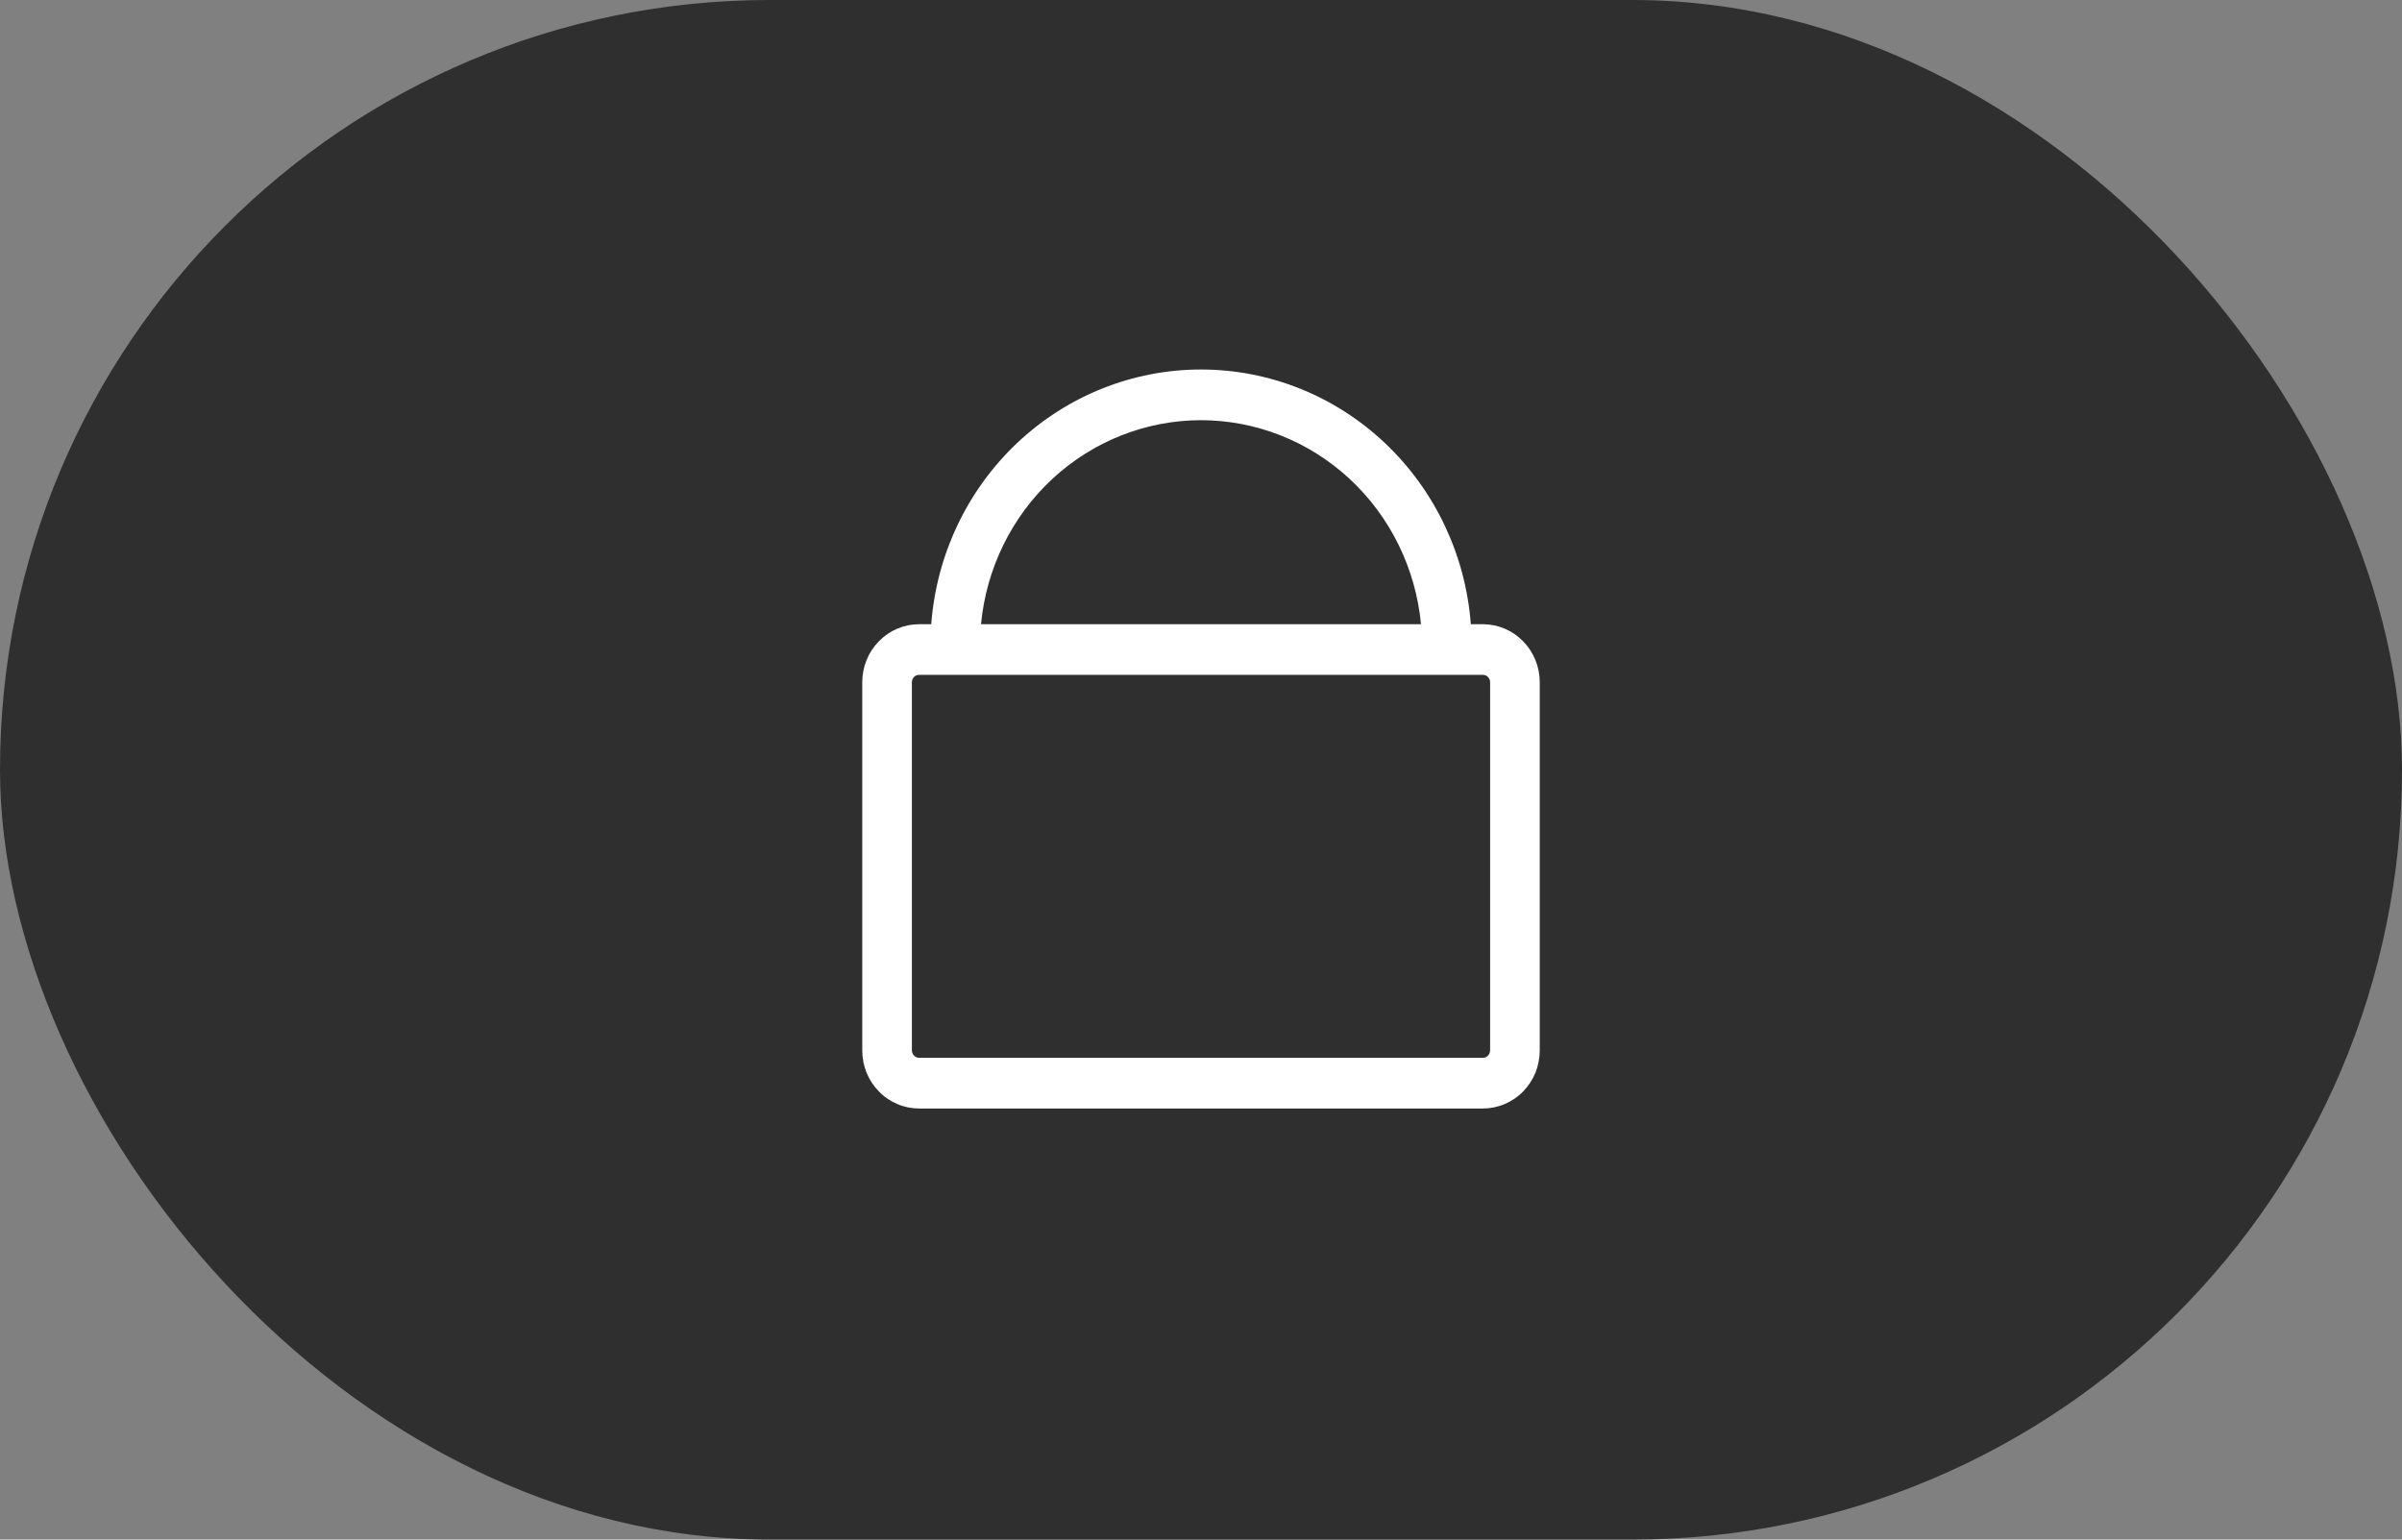
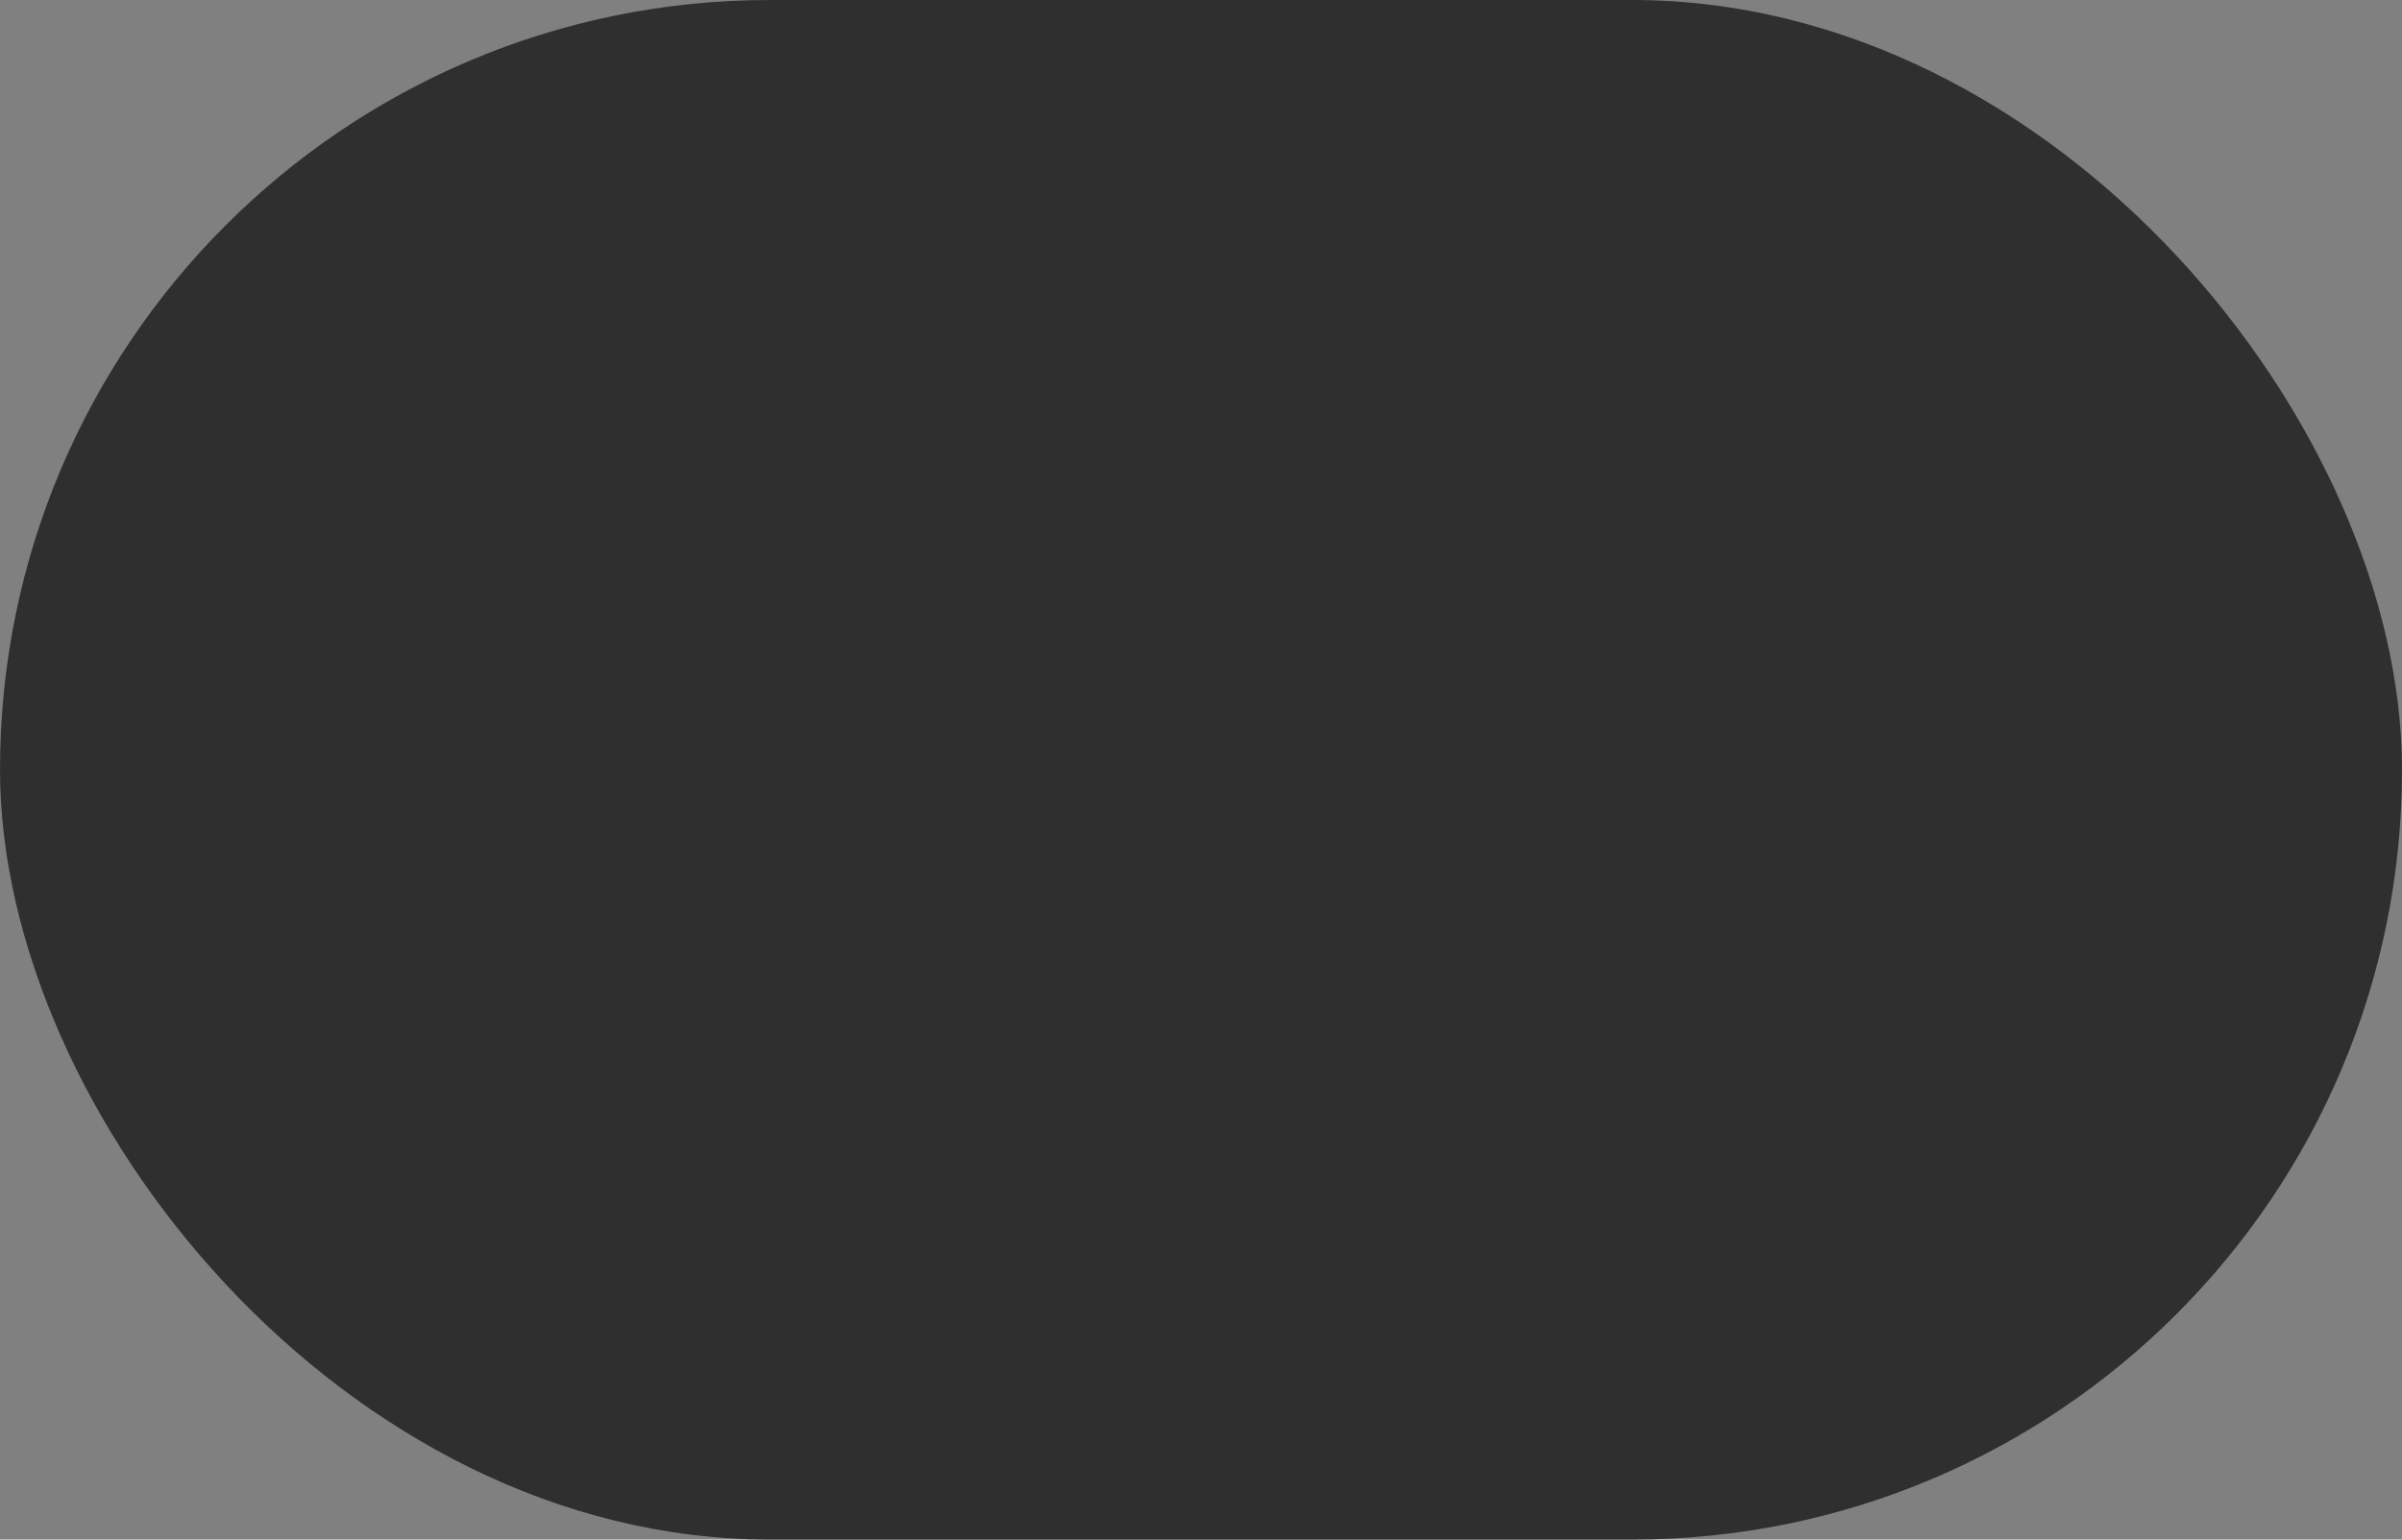
<svg xmlns="http://www.w3.org/2000/svg" width="39" height="25" viewBox="0 0 39 25" fill="none">
  <rect x="0" y="0" width="39" height="25" fill="#808080" stroke="none" />
  <rect width="39" height="25" rx="12.5" fill="#2F2F2F" />
-   <path d="M24.076 10.136H23.881C23.796 9.011 23.297 7.96 22.485 7.193C21.673 6.426 20.607 6 19.5 6C18.393 6 17.327 6.426 16.515 7.193C15.703 7.96 15.205 9.011 15.12 10.136H14.924C14.679 10.136 14.444 10.235 14.271 10.412C14.097 10.588 14 10.828 14 11.078V17.058C14 17.182 14.024 17.304 14.07 17.419C14.117 17.533 14.185 17.637 14.271 17.724C14.356 17.812 14.458 17.881 14.57 17.928C14.682 17.976 14.802 18 14.924 18H24.076C24.198 18 24.318 17.976 24.43 17.928C24.542 17.881 24.644 17.812 24.73 17.724C24.815 17.637 24.883 17.533 24.93 17.419C24.976 17.304 25 17.182 25 17.058V11.077C25 10.827 24.902 10.588 24.729 10.412C24.556 10.235 24.321 10.136 24.076 10.136ZM19.5 6.823C20.393 6.824 21.253 7.164 21.913 7.776C22.573 8.389 22.986 9.23 23.072 10.136H15.928C16.014 9.23 16.427 8.389 17.087 7.776C17.747 7.164 18.607 6.824 19.5 6.823ZM24.194 17.057C24.194 17.073 24.191 17.088 24.185 17.103C24.179 17.117 24.17 17.131 24.159 17.142C24.148 17.153 24.136 17.162 24.121 17.168C24.107 17.174 24.092 17.177 24.076 17.177H14.924C14.893 17.177 14.863 17.164 14.841 17.142C14.819 17.119 14.806 17.089 14.806 17.057V11.077C14.806 11.045 14.819 11.015 14.841 10.992C14.863 10.97 14.893 10.958 14.924 10.958H24.076C24.107 10.958 24.137 10.97 24.159 10.992C24.181 11.015 24.194 11.045 24.194 11.077V17.057Z" fill="white" />
</svg>